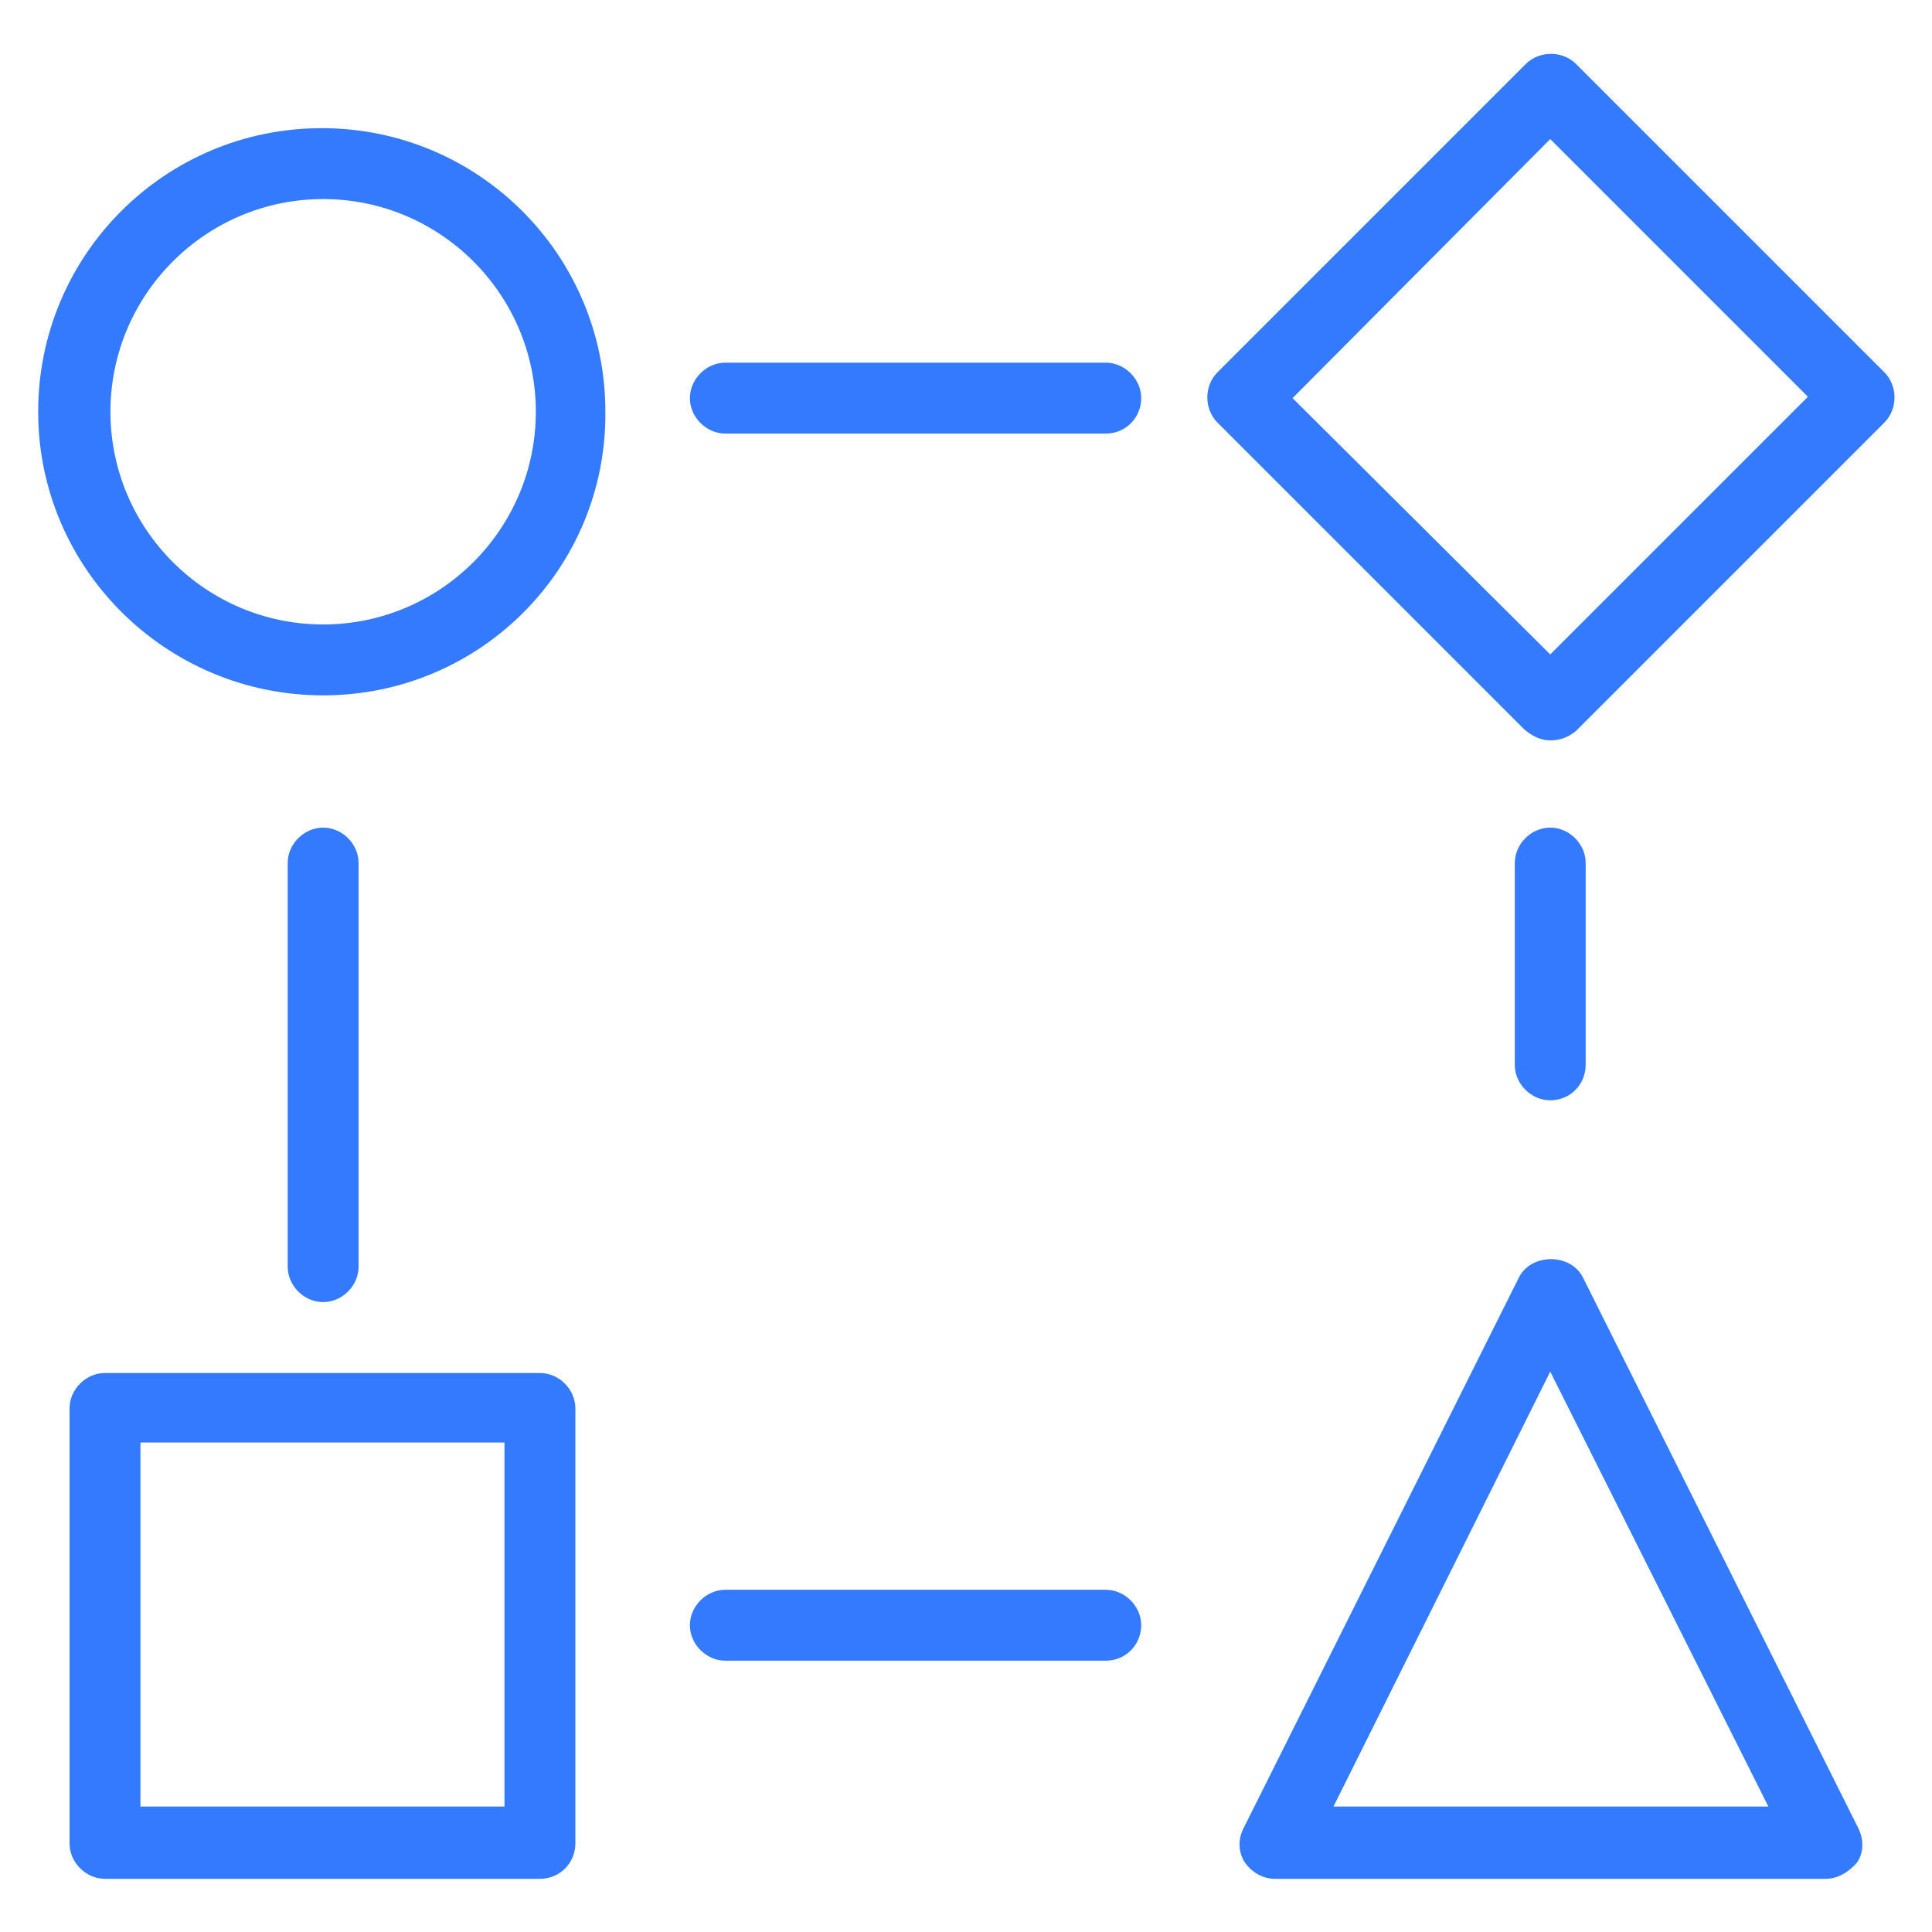
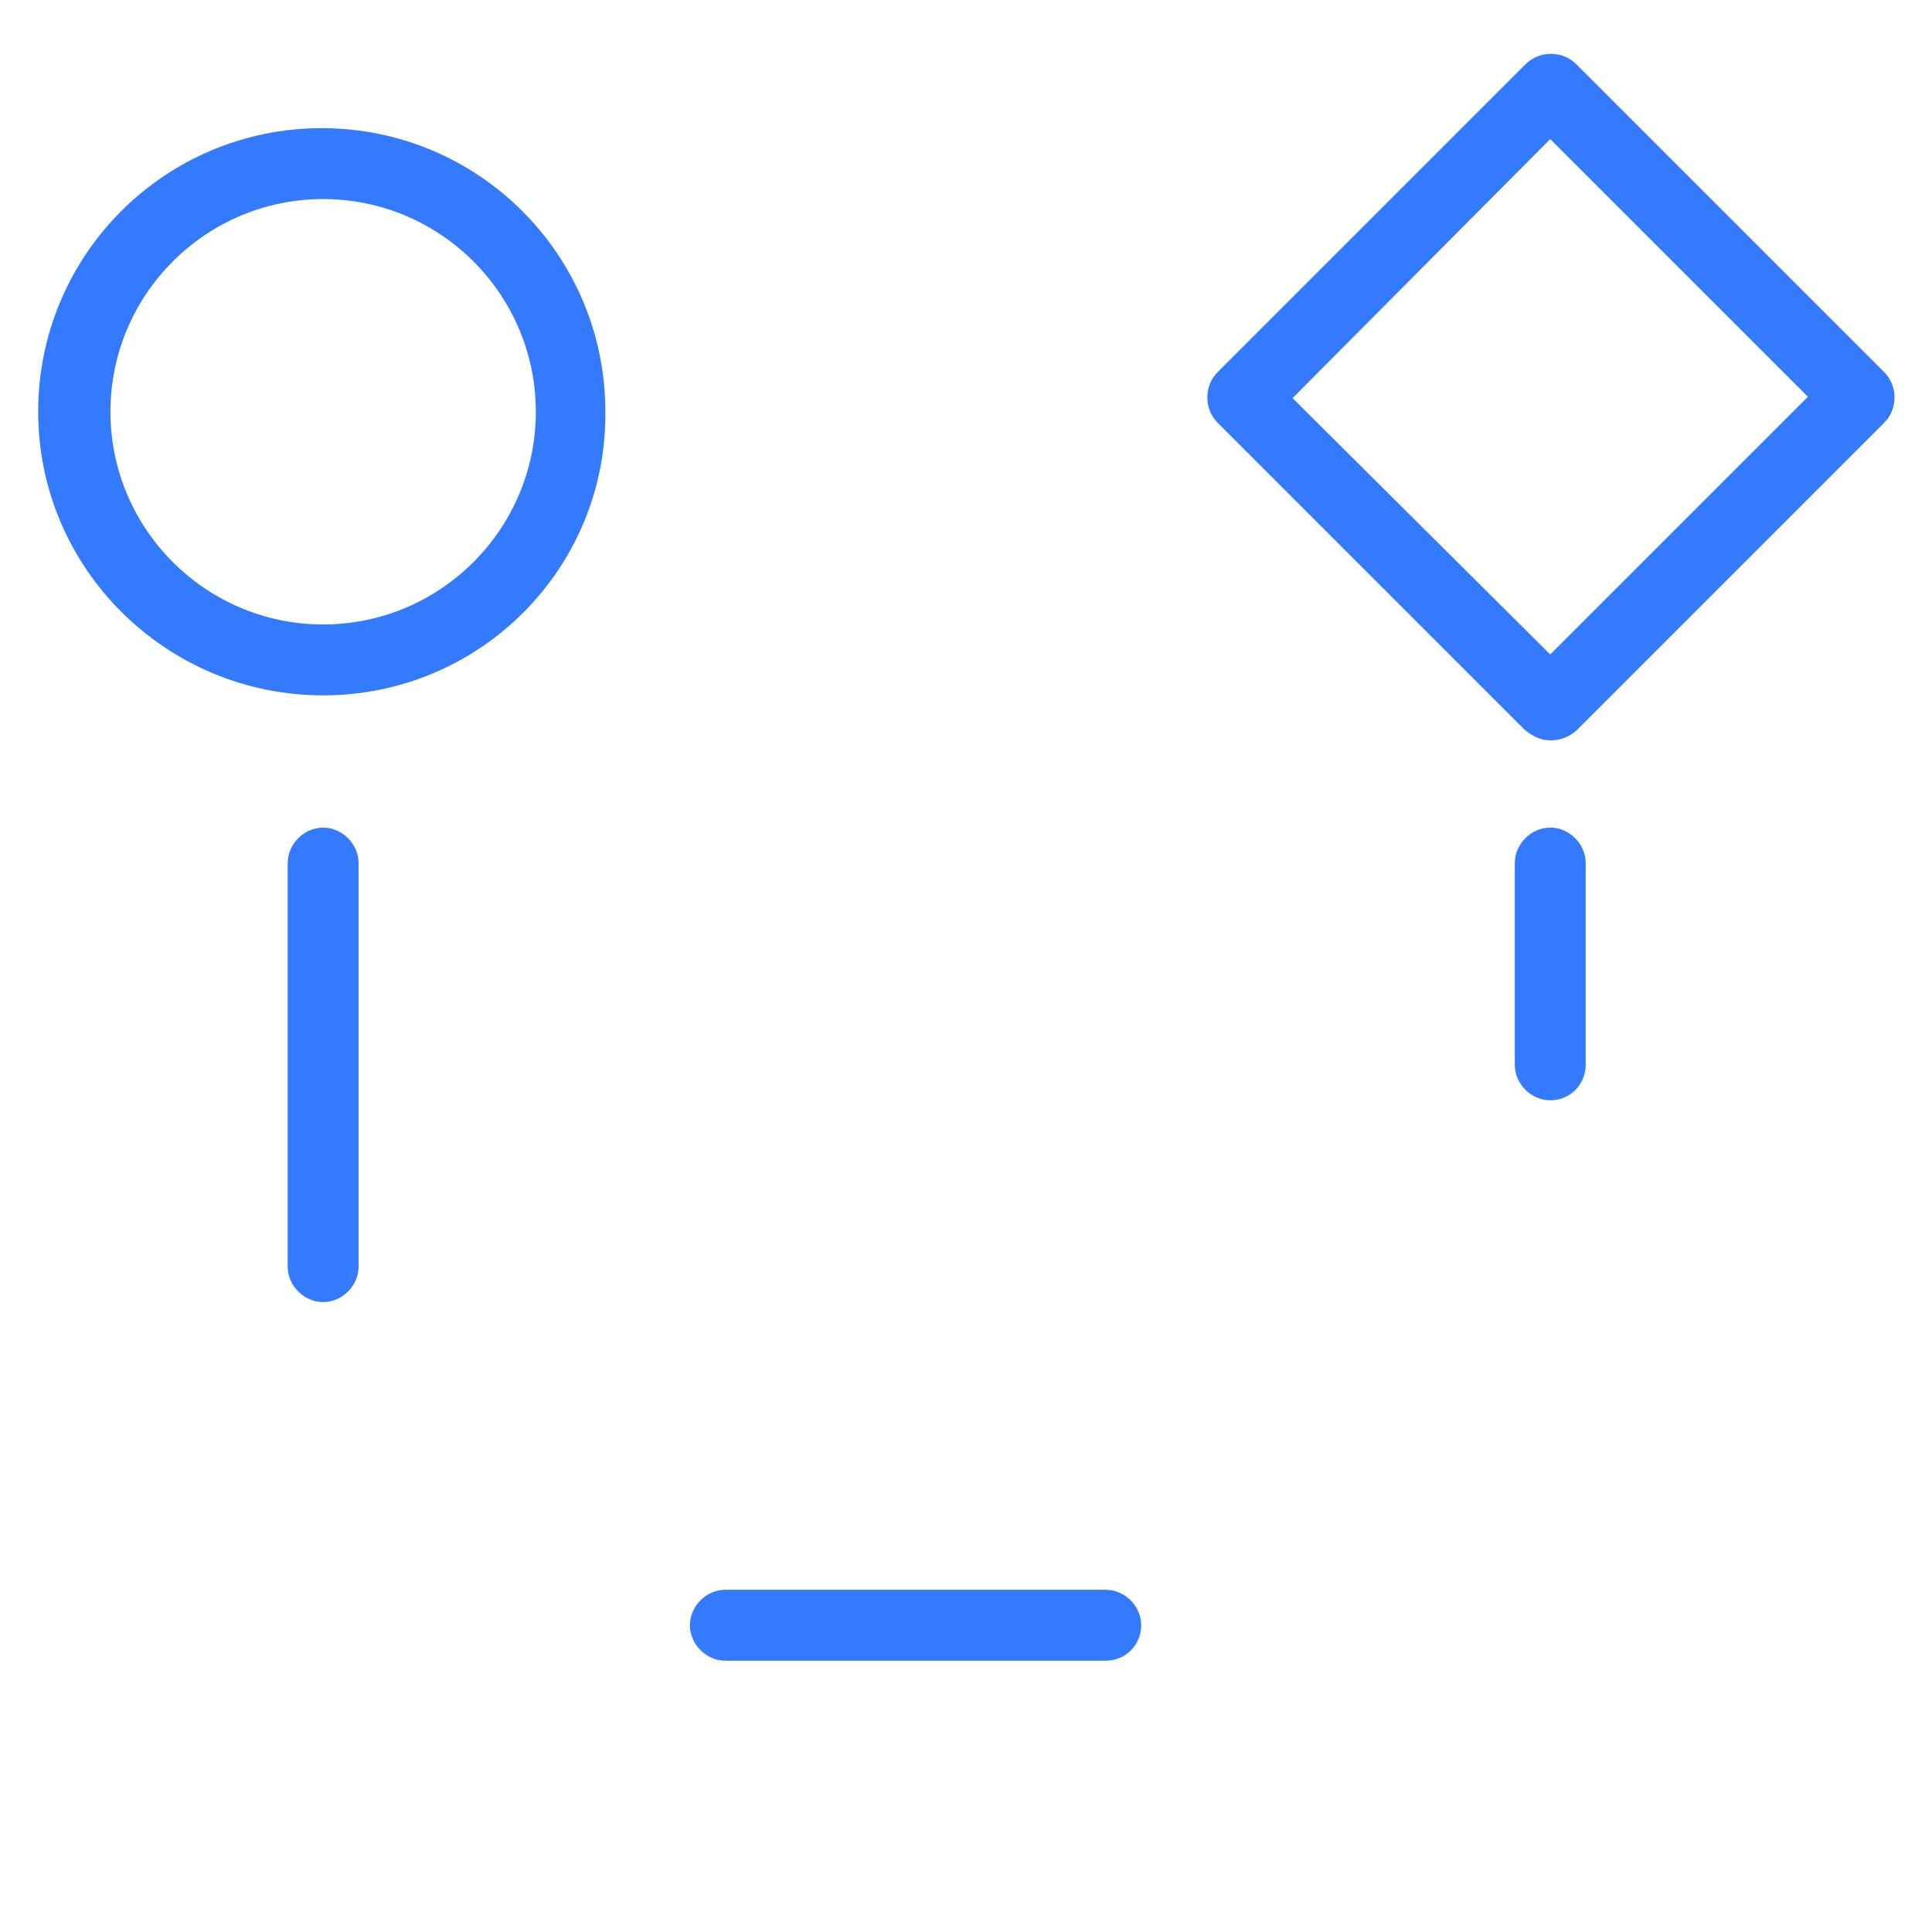
<svg xmlns="http://www.w3.org/2000/svg" version="1.1" id="Laag_1" x="0px" y="0px" viewBox="0 0 141.7 141.7" style="enable-background:new 0 0 141.7 141.7;" xml:space="preserve">
  <style type="text/css">
	.st0{fill:#337AFF;}
</style>
  <g>
    <g>
-       <path class="st0" d="M39.6,137.8H7.7c-1.4,0-2.6-1.2-2.6-2.6v-31.9c0-1.4,1.2-2.6,2.6-2.6h31.9c1.4,0,2.6,1.2,2.6,2.6v31.9    C42.2,136.6,41.1,137.8,39.6,137.8z M10.3,132.5H37v-26.7H10.3V132.5z" />
-     </g>
+       </g>
    <g>
      <path class="st0" d="M113.7,54.3c-0.7,0-1.3-0.3-1.9-0.8L89.3,31c-1-1-1-2.7,0-3.7l22.6-22.6c1-1,2.7-1,3.7,0l22.6,22.6    c1,1,1,2.7,0,3.7l-22.6,22.6C115,54.1,114.4,54.3,113.7,54.3z M94.8,29.2L113.7,48l18.9-18.9l-18.9-18.9L94.8,29.2z" />
    </g>
    <g>
-       <path class="st0" d="M133.9,137.8H93.5c-0.9,0-1.7-0.5-2.2-1.2c-0.5-0.8-0.5-1.7-0.1-2.5l20.2-40.4c0.9-1.8,3.8-1.8,4.7,0    l20.2,40.4c0.4,0.8,0.4,1.8-0.1,2.5C135.6,137.3,134.8,137.8,133.9,137.8z M97.8,132.5h31.9l-16-31.9L97.8,132.5z" />
-     </g>
+       </g>
    <g>
      <path class="st0" d="M23.7,51C12.2,51,2.8,41.7,2.8,30.2c0-11.5,9.3-20.8,20.8-20.8c11.5,0,20.8,9.3,20.8,20.8    C44.5,41.7,35.2,51,23.7,51z M23.7,14.6c-8.6,0-15.6,7-15.6,15.6c0,8.6,7,15.6,15.6,15.6c8.6,0,15.6-7,15.6-15.6    C39.3,21.6,32.3,14.6,23.7,14.6z" />
    </g>
    <g>
      <path class="st0" d="M81.1,121.8H53.2c-1.4,0-2.6-1.2-2.6-2.6c0-1.4,1.2-2.6,2.6-2.6h27.9c1.4,0,2.6,1.2,2.6,2.6    C83.7,120.6,82.6,121.8,81.1,121.8z" />
    </g>
    <g>
      <path class="st0" d="M23.7,95.5c-1.4,0-2.6-1.2-2.6-2.6V63.3c0-1.4,1.2-2.6,2.6-2.6c1.4,0,2.6,1.2,2.6,2.6v29.6    C26.3,94.3,25.1,95.5,23.7,95.5z" />
    </g>
    <g>
-       <path class="st0" d="M81.1,31.8H53.2c-1.4,0-2.6-1.2-2.6-2.6c0-1.4,1.2-2.6,2.6-2.6h27.9c1.4,0,2.6,1.2,2.6,2.6    C83.7,30.6,82.6,31.8,81.1,31.8z" />
-     </g>
+       </g>
    <g>
      <path class="st0" d="M113.7,80.7c-1.4,0-2.6-1.2-2.6-2.6V63.3c0-1.4,1.2-2.6,2.6-2.6c1.4,0,2.6,1.2,2.6,2.6v14.8    C116.3,79.5,115.2,80.7,113.7,80.7z" />
    </g>
  </g>
</svg>